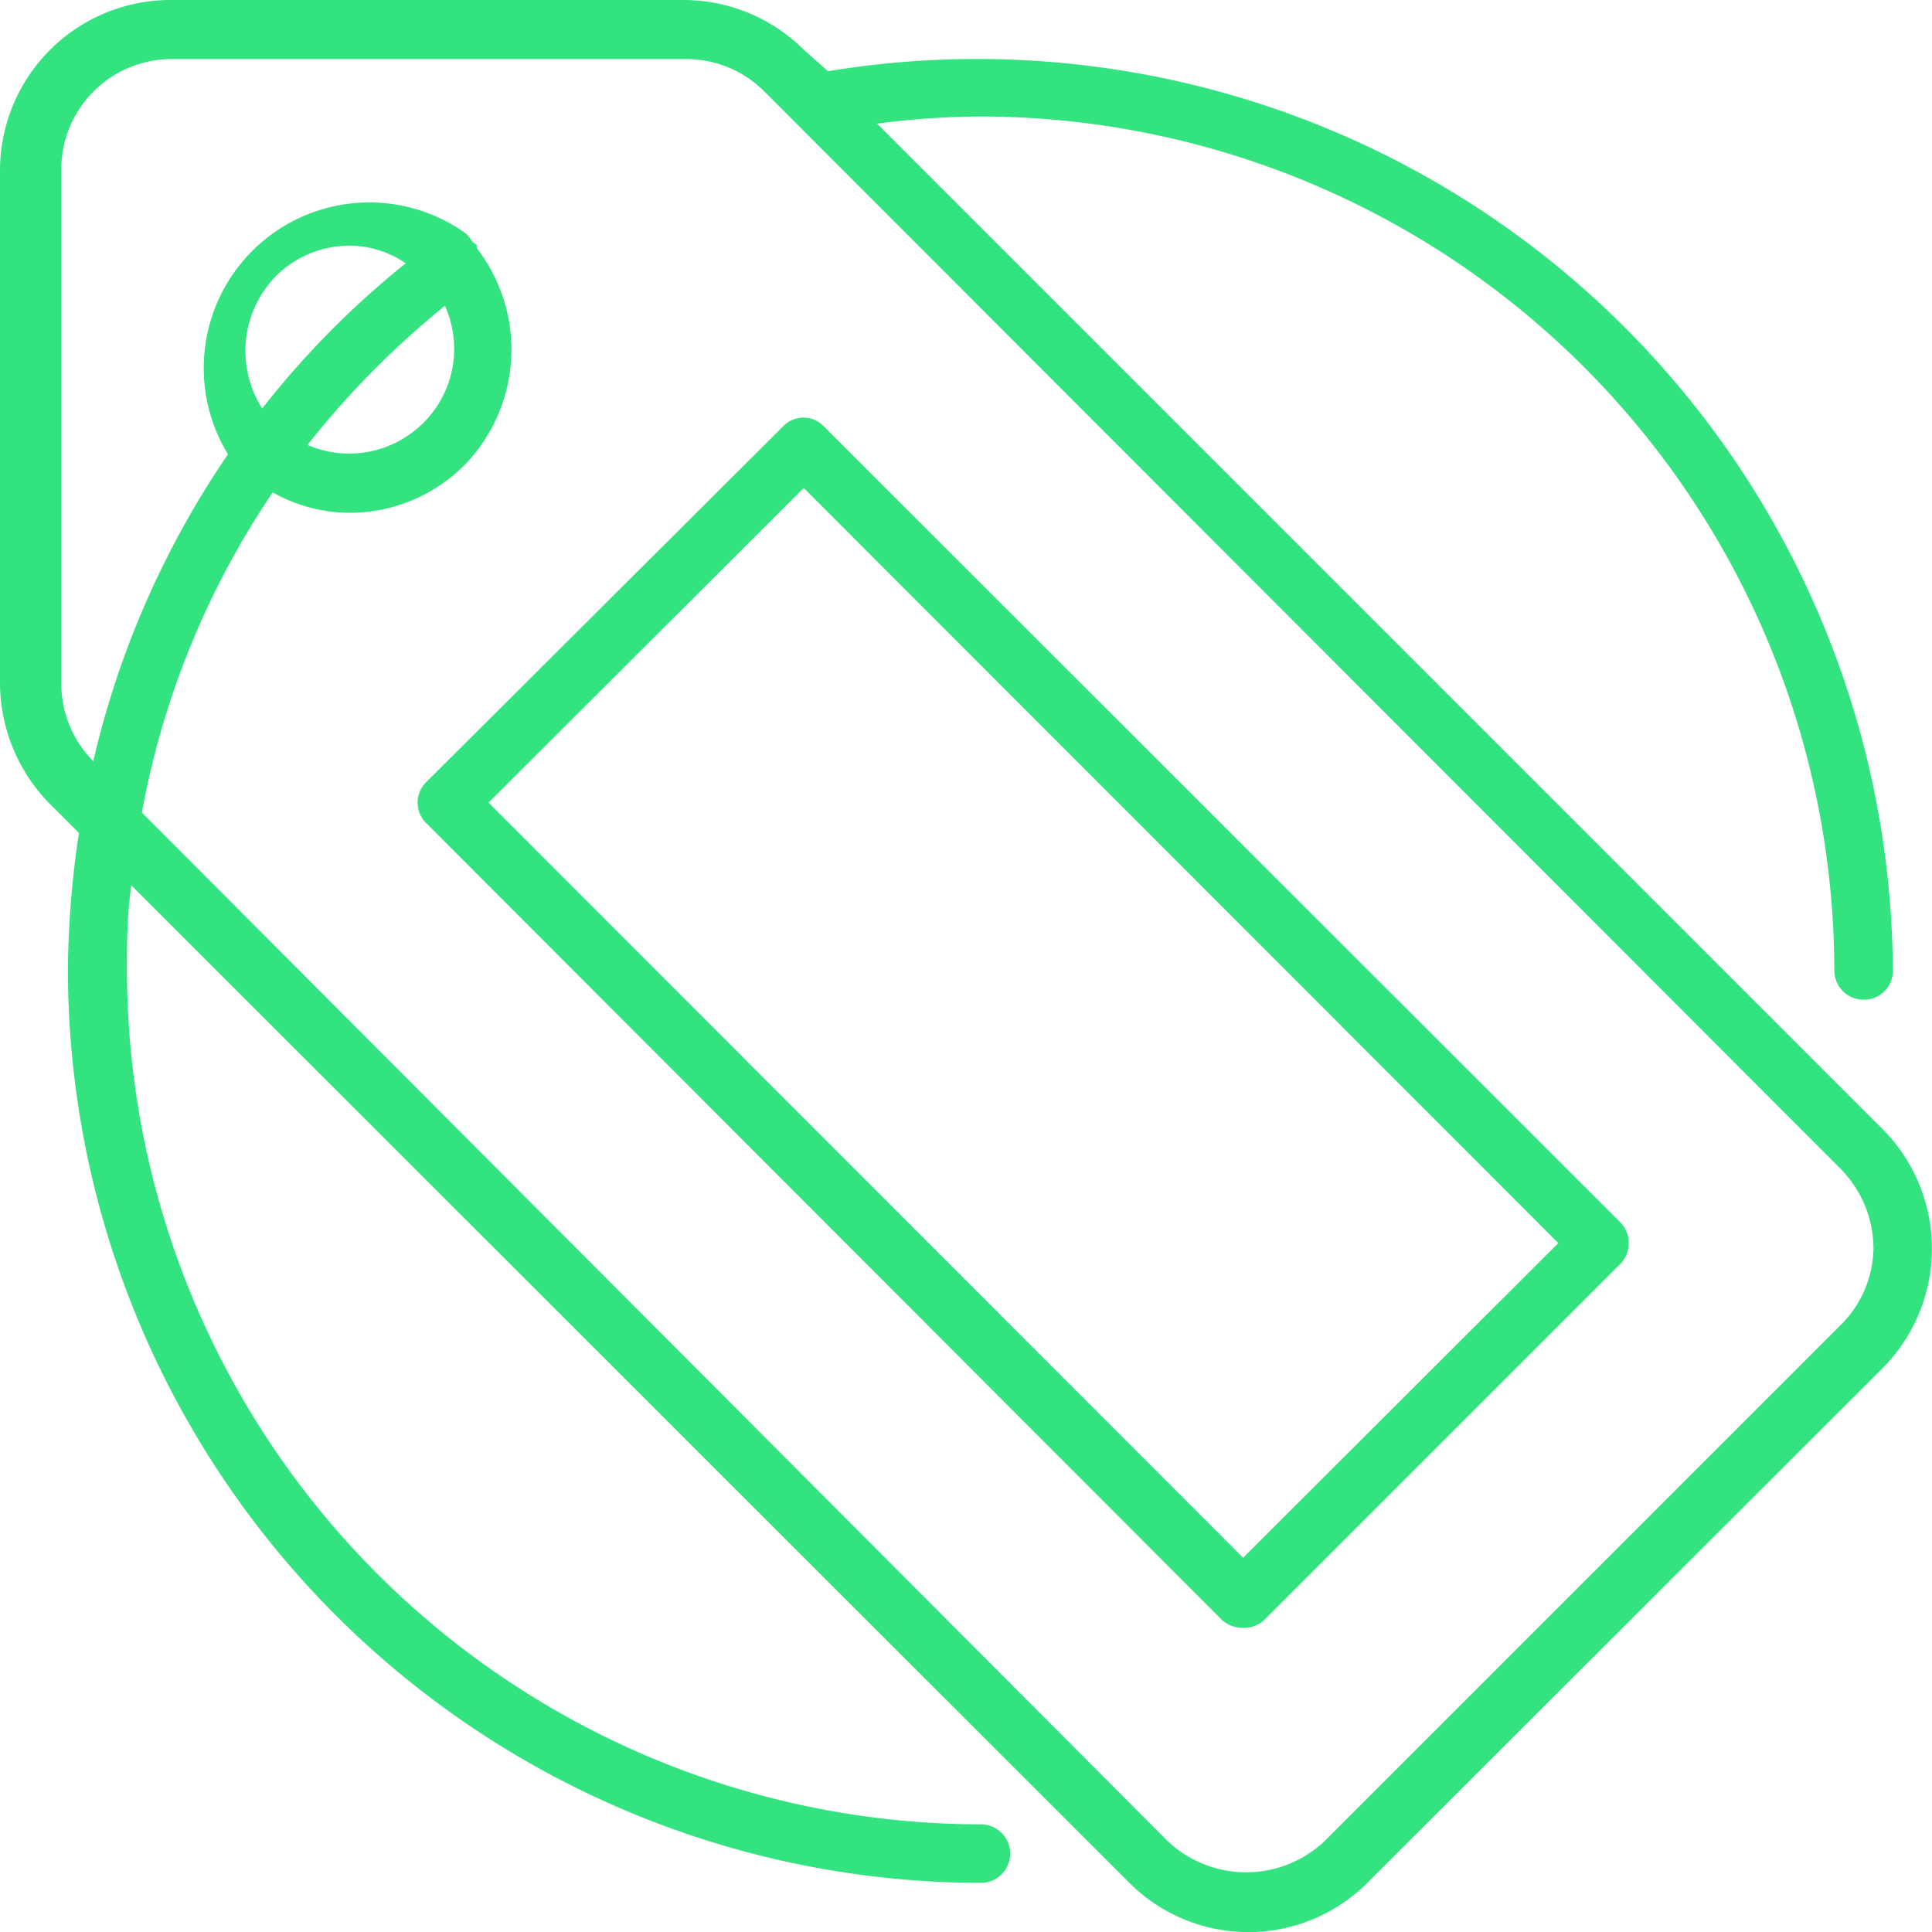
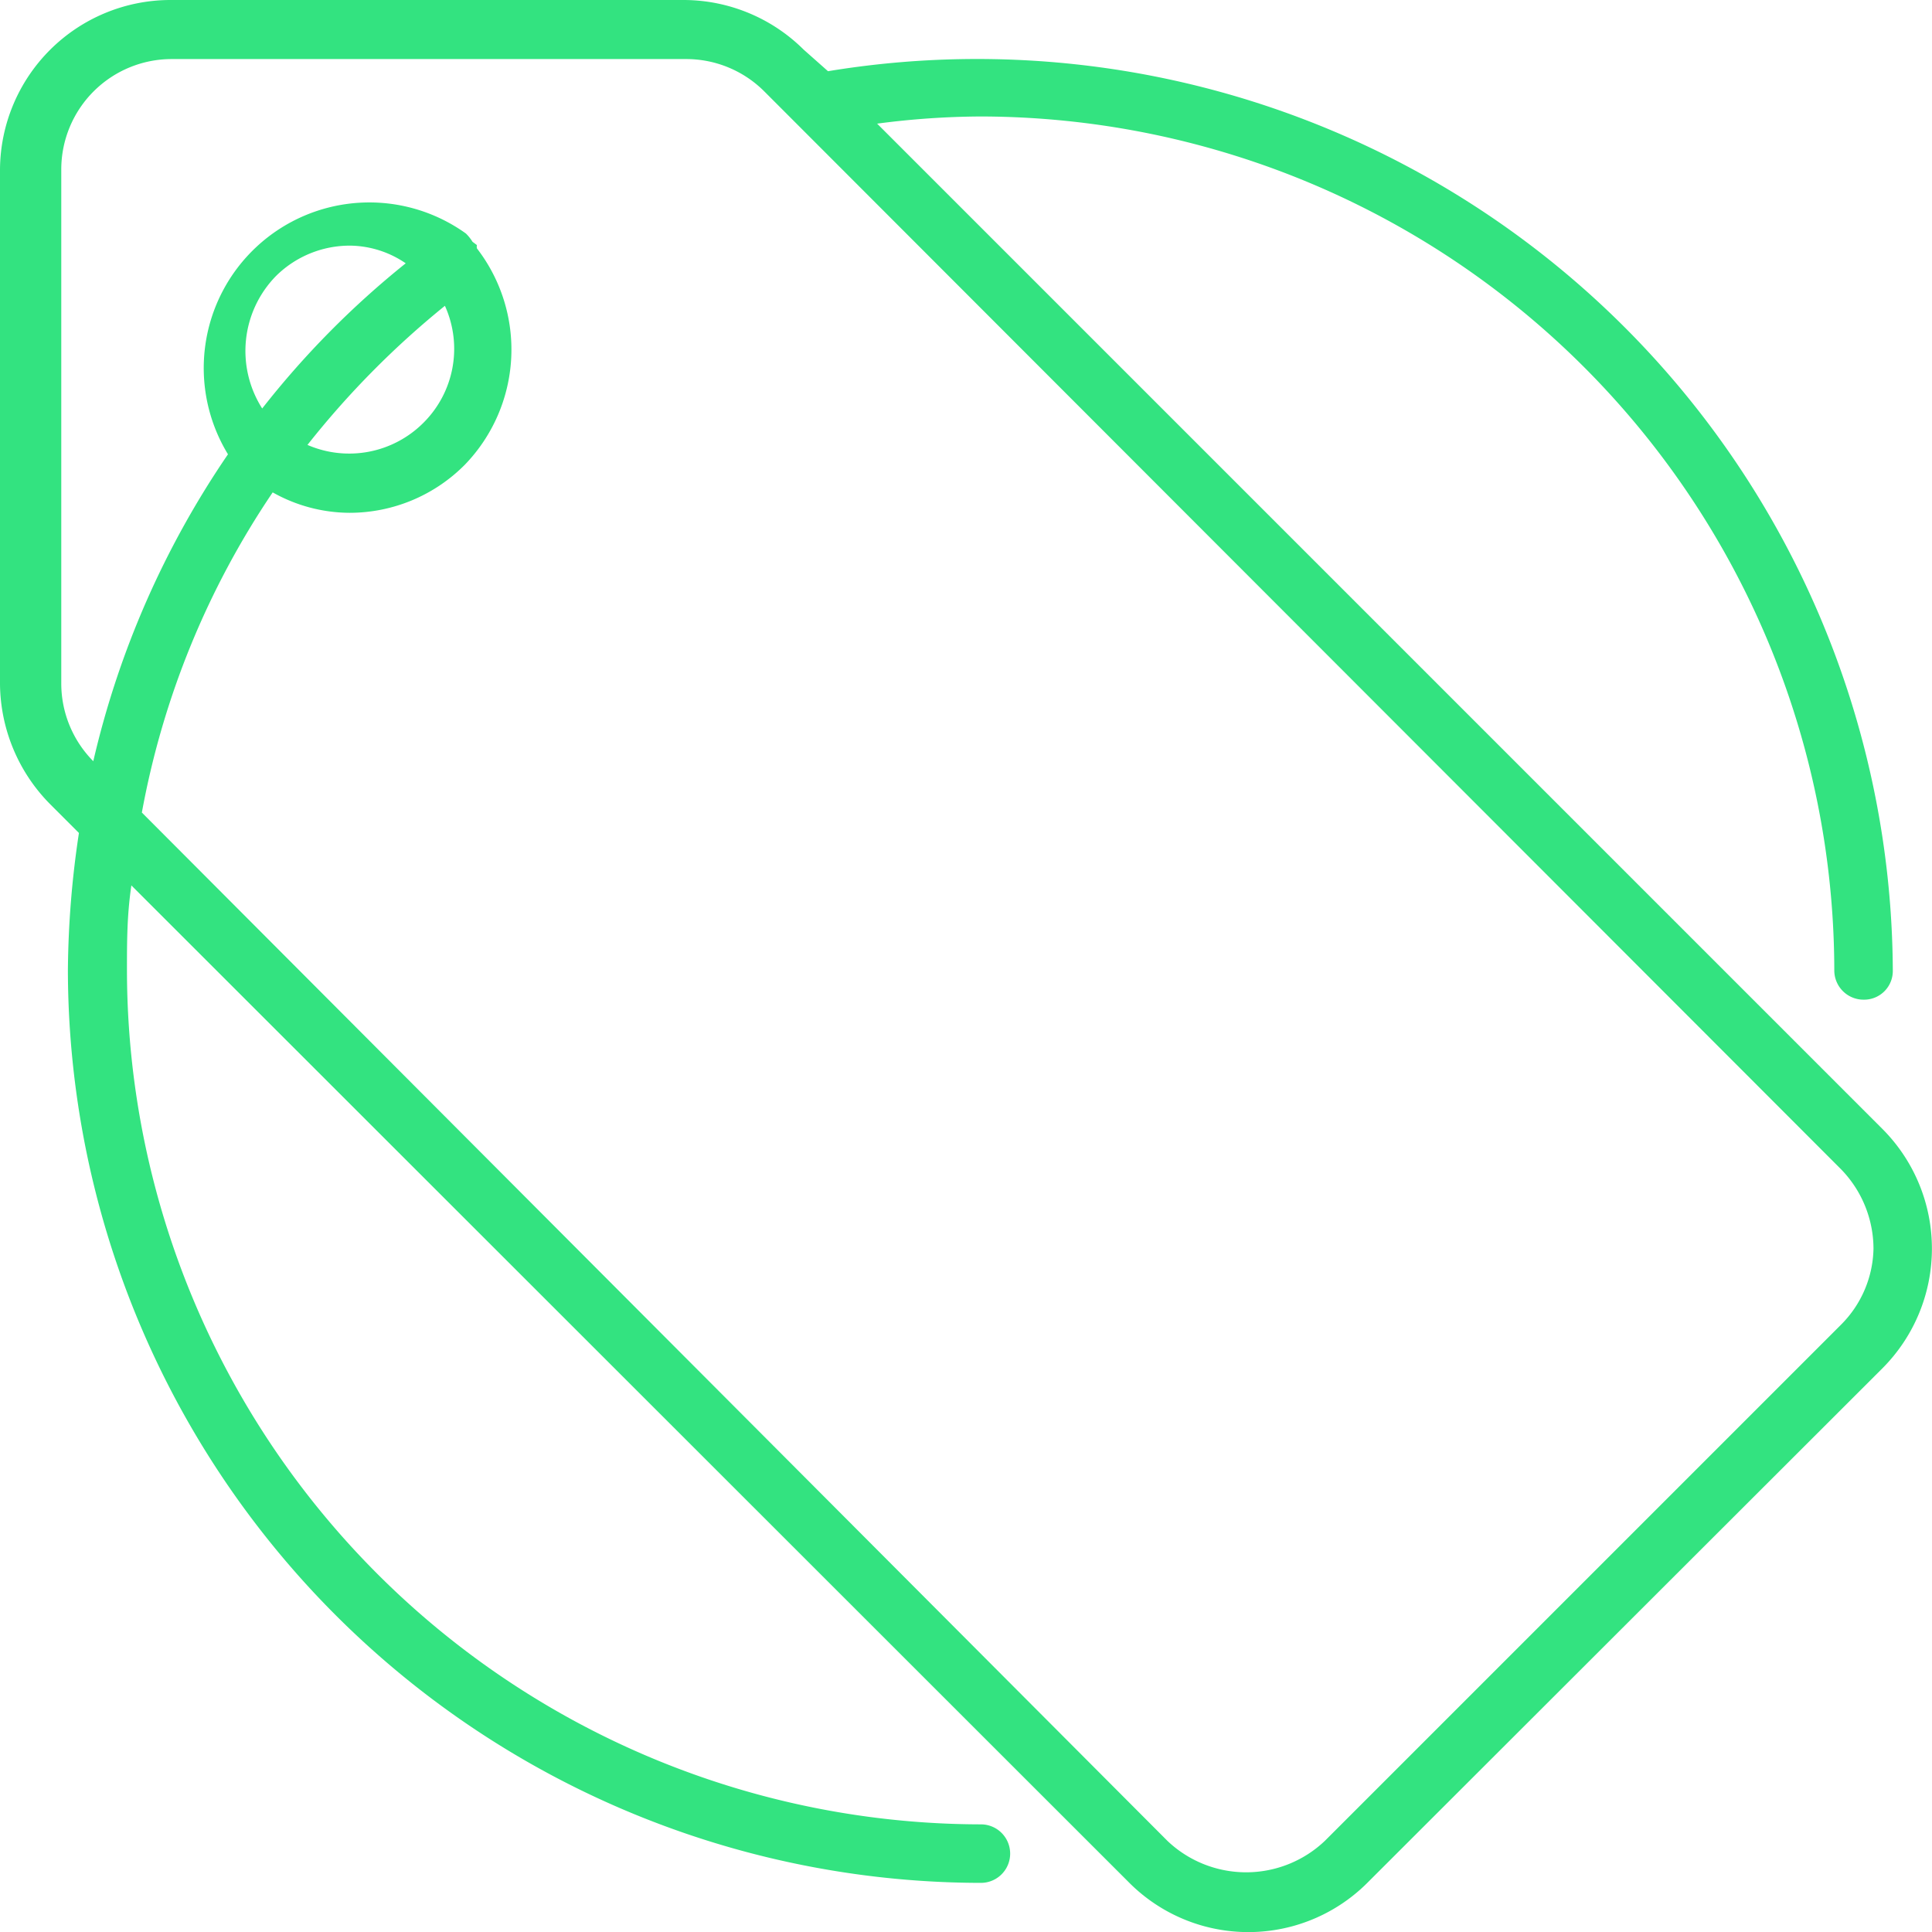
<svg xmlns="http://www.w3.org/2000/svg" id="Layer_1" data-name="Layer 1" viewBox="0 0 35 35">
  <defs>
    <style>.cls-1{fill:#33e380;}</style>
  </defs>
  <path class="cls-1" d="M34.1,20.45,15.89,2.24a14.72,14.72,0,0,1,1.88-.13A15.49,15.49,0,0,1,33.23,17.58a.53.53,0,0,0,.53.53.52.52,0,0,0,.53-.53A16.59,16.59,0,0,0,15,1.29L14.56.9A3.09,3.09,0,0,0,12.39,0H3.08A3.09,3.09,0,0,0,0,3.07v9.32a3.13,3.13,0,0,0,.9,2.17l.53.53a17.3,17.3,0,0,0-.2,2.49A16.56,16.56,0,0,0,17.77,34.11a.53.53,0,1,0,0-1.06A15.49,15.49,0,0,1,2.3,17.58c0-.52,0-1,.08-1.54L20.44,34.09a3.05,3.05,0,0,0,4.35,0l9.31-9.3A3.07,3.07,0,0,0,34.1,20.45ZM33.35,24,24,33.35a2.07,2.07,0,0,1-2.85,0L2.57,14.72a15.25,15.25,0,0,1,2.37-5.8,2.86,2.86,0,0,0,1.39.37,2.94,2.94,0,0,0,2.09-.87h0A3,3,0,0,0,8.64,4.5a.14.14,0,0,1,0-.06s0,0-.08-.06a.79.79,0,0,0-.12-.15,3,3,0,0,0-4.31,4,16.39,16.39,0,0,0-2.44,5.56l0,0a2,2,0,0,1-.58-1.41V3.07a2,2,0,0,1,2-2h9.31a2,2,0,0,1,1.42.58L33.35,21.18a2.07,2.07,0,0,1,.59,1.44A2,2,0,0,1,33.35,24ZM5,5a1.9,1.9,0,0,1,1.35-.55,1.82,1.82,0,0,1,1,.32A16.08,16.08,0,0,0,4.75,7.4,1.94,1.94,0,0,1,5,5ZM7.67,7.66a1.9,1.9,0,0,1-2.1.4A16,16,0,0,1,8.06,5.54,1.89,1.89,0,0,1,7.67,7.66Z" />
-   <path class="cls-1" d="M14.93,7.73a.51.51,0,0,0-.75,0L7.73,14.16a.52.52,0,0,0,0,.76L22.14,29.35a.56.56,0,0,0,.38.14.54.54,0,0,0,.38-.14l6.45-6.45a.54.54,0,0,0,0-.76Zm7.59,20.49L8.85,14.54l5.71-5.7L28.23,22.52Z" />
</svg>